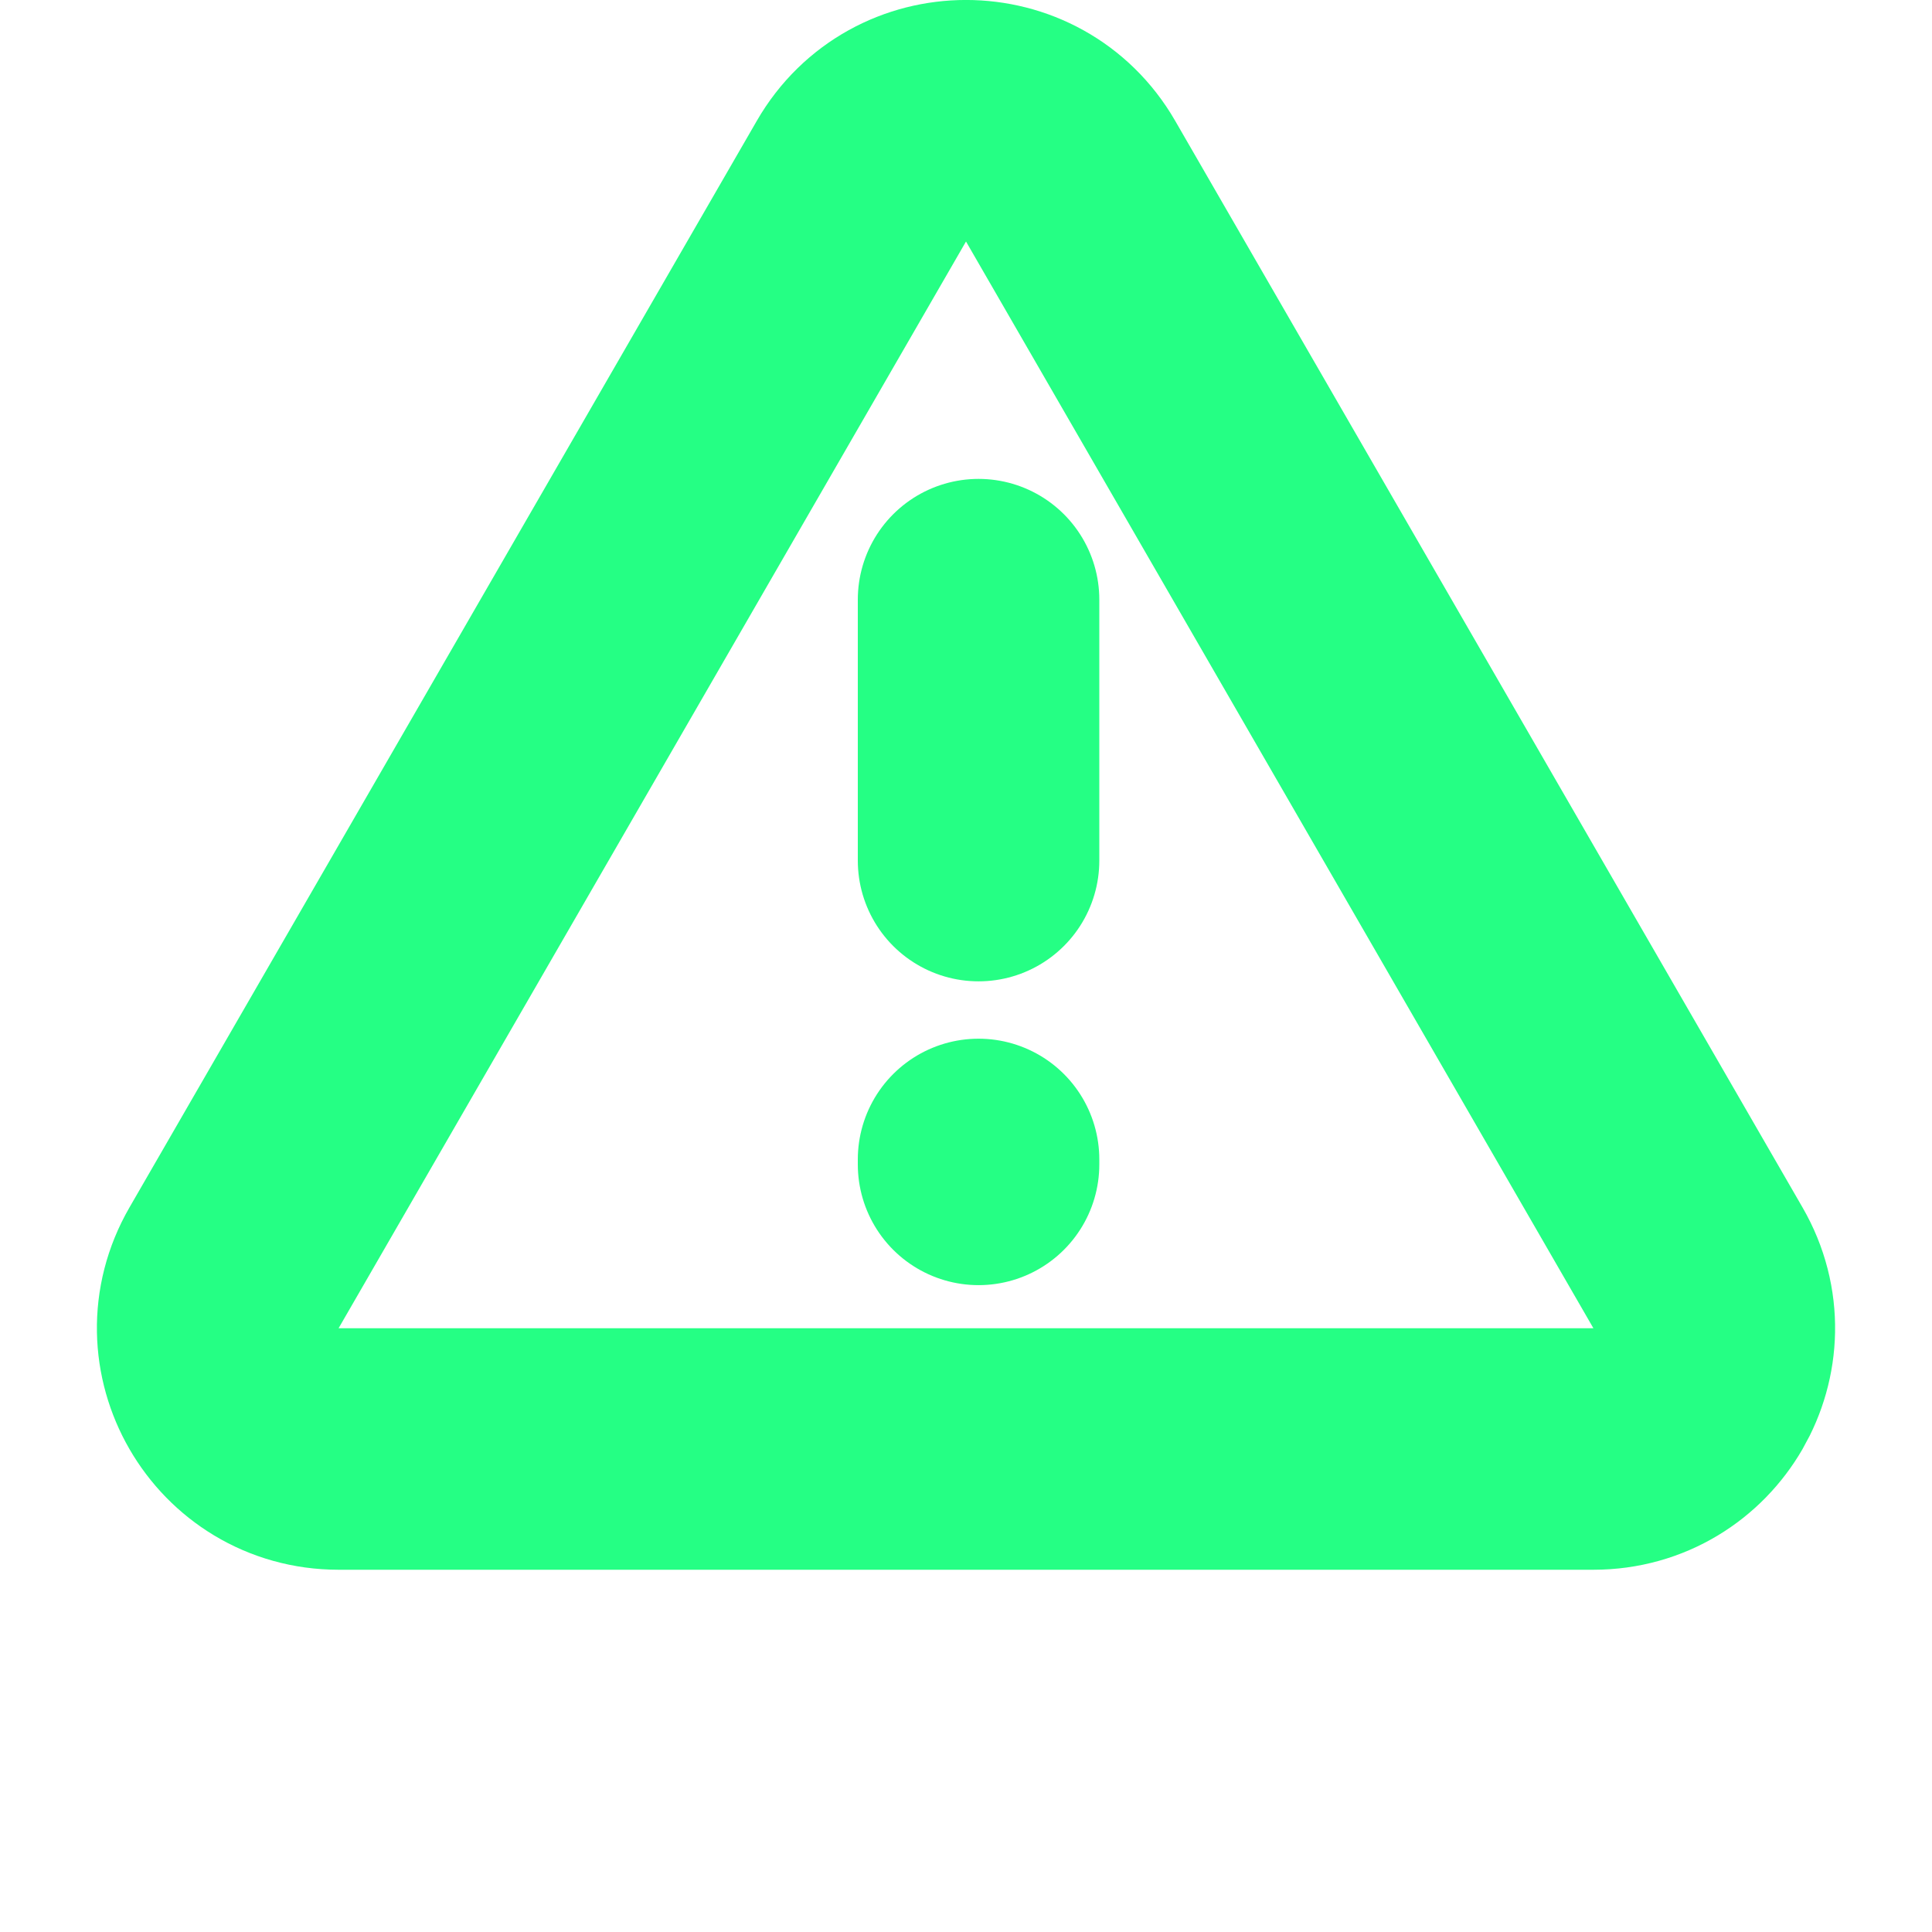
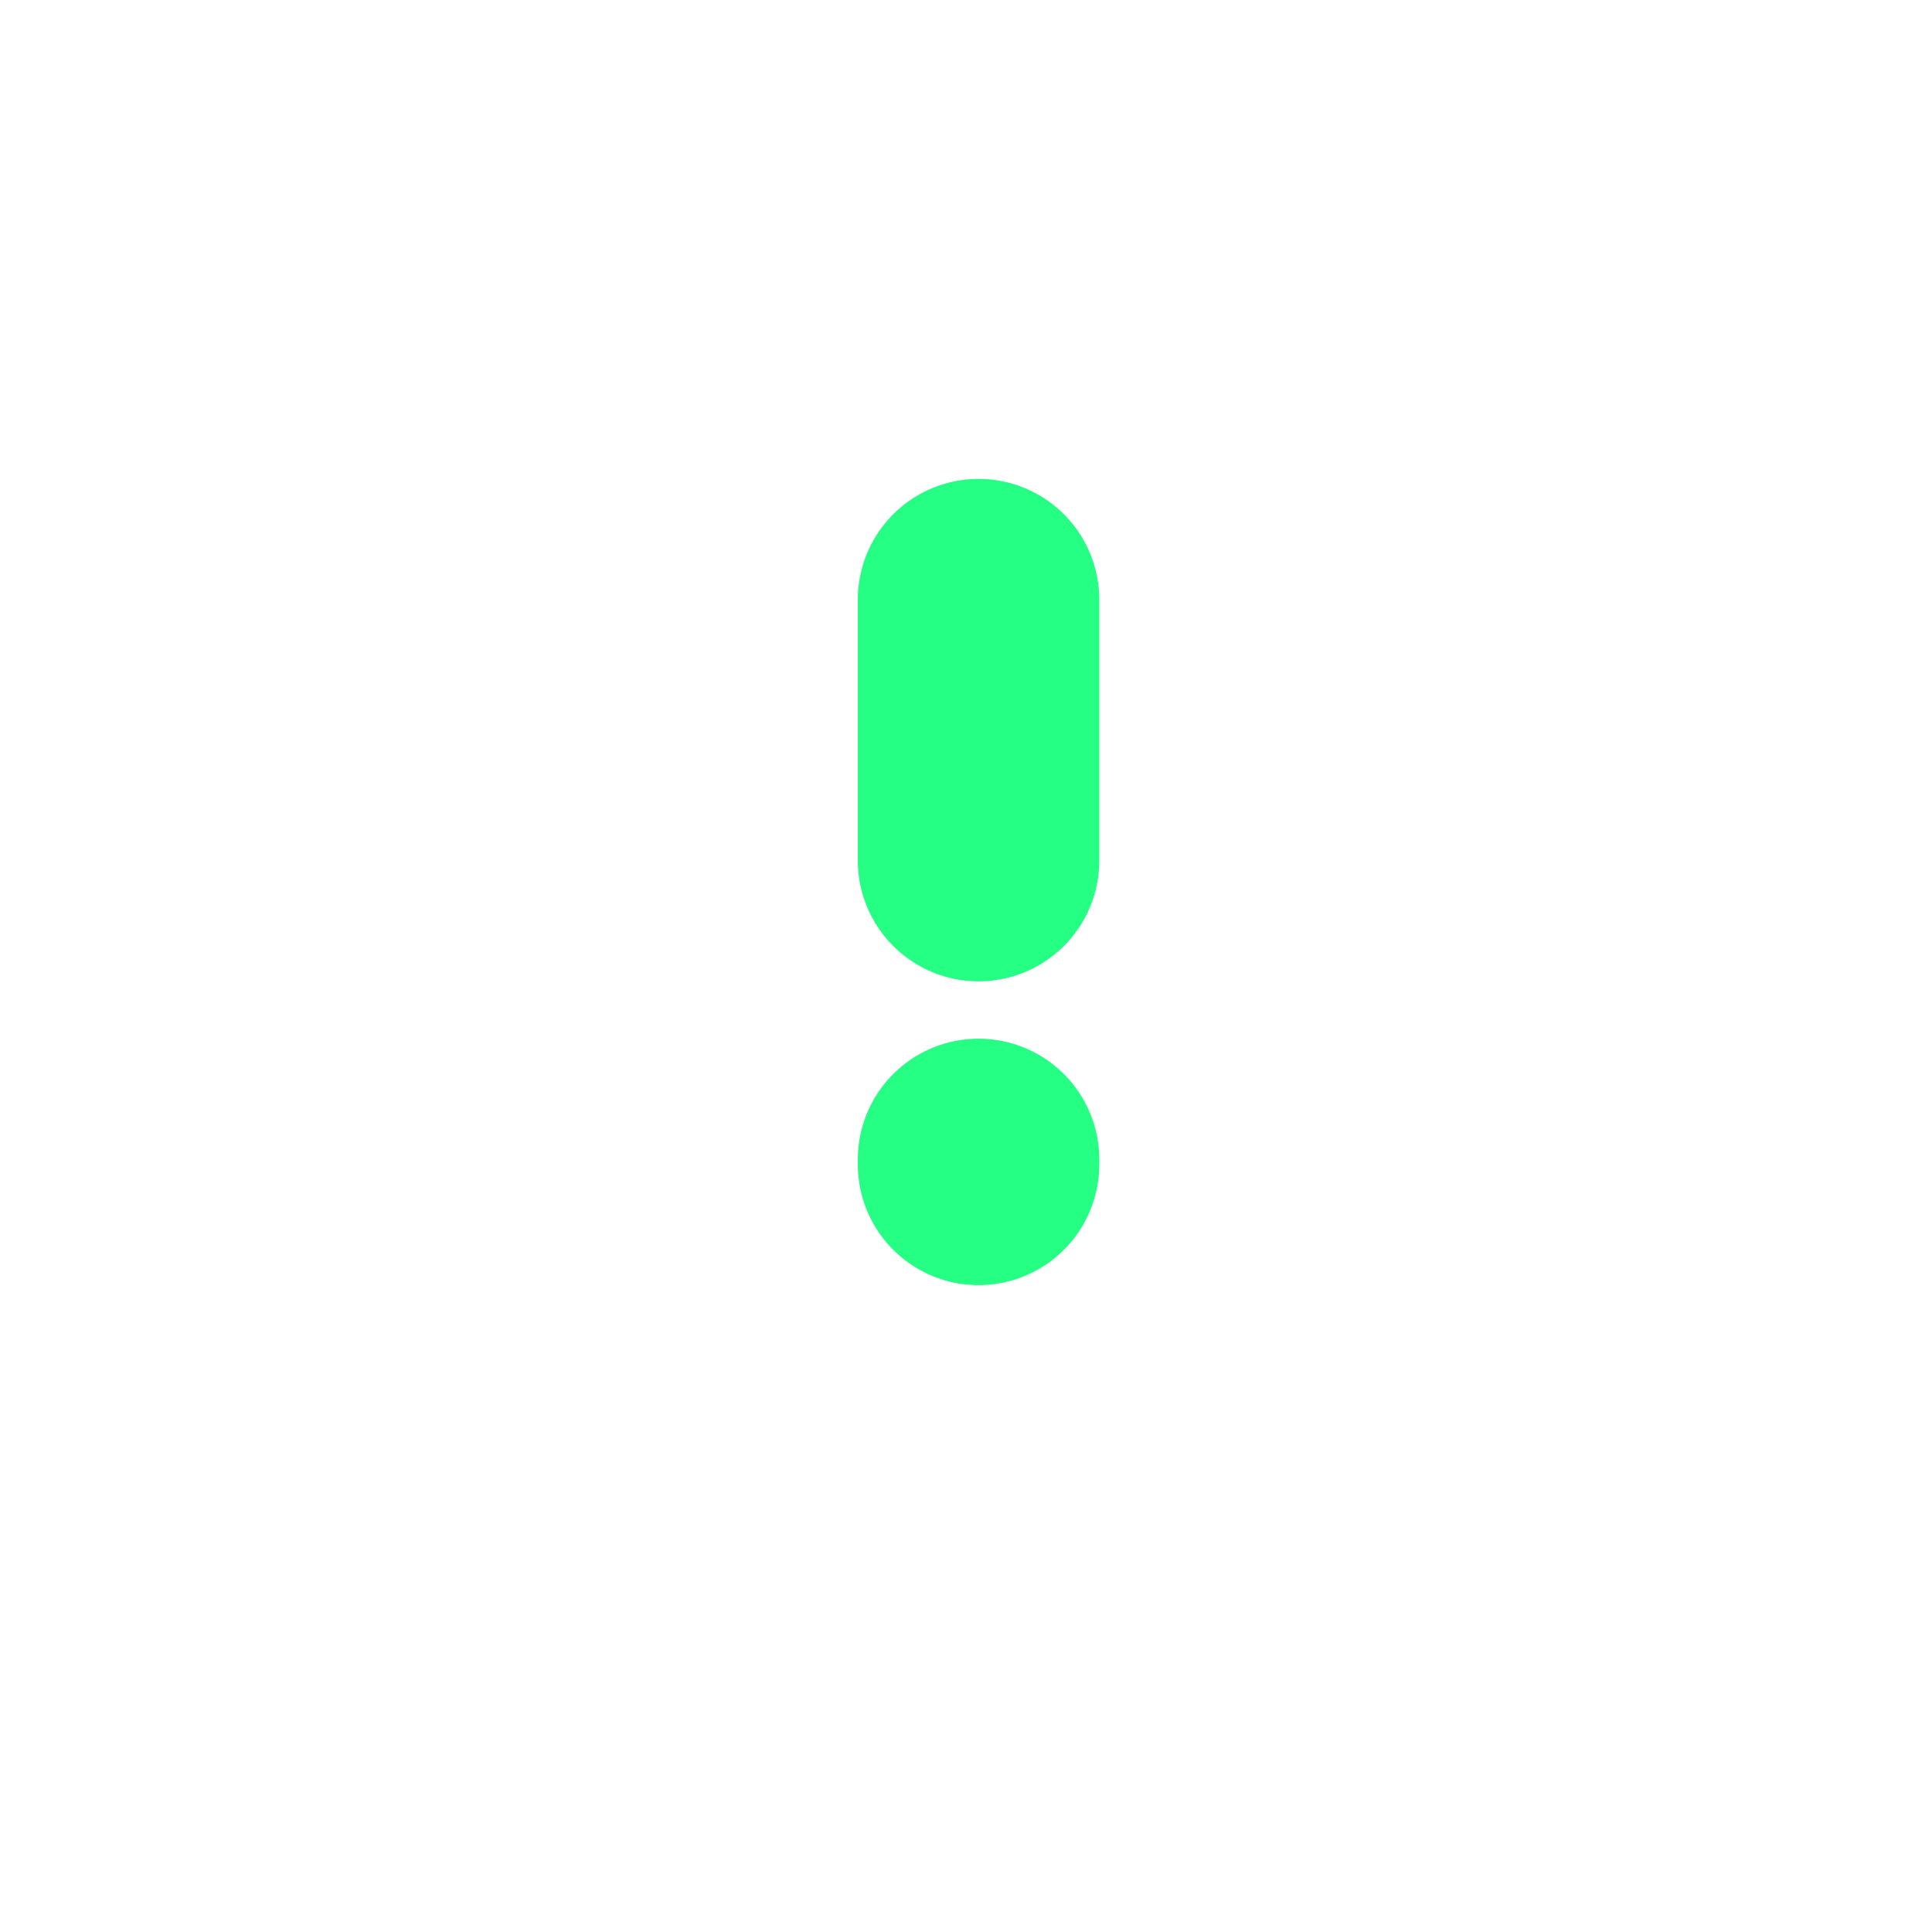
<svg xmlns="http://www.w3.org/2000/svg" width="16" height="16" viewBox="0 0 16 16" fill="none">
-   <path d="M7.134 1.5C7.519 0.833 8.481 0.833 8.866 1.5L14.062 10.5C14.447 11.167 13.966 12 13.196 12H2.804C2.034 12 1.553 11.167 1.938 10.5L7.134 1.5Z" stroke="#25FF84" stroke-width="2" />
  <path d="M8.104 4.966V7.127M8.104 9.602V9.643" stroke="#25FF84" stroke-width="2" stroke-linecap="round" stroke-linejoin="round" />
</svg>